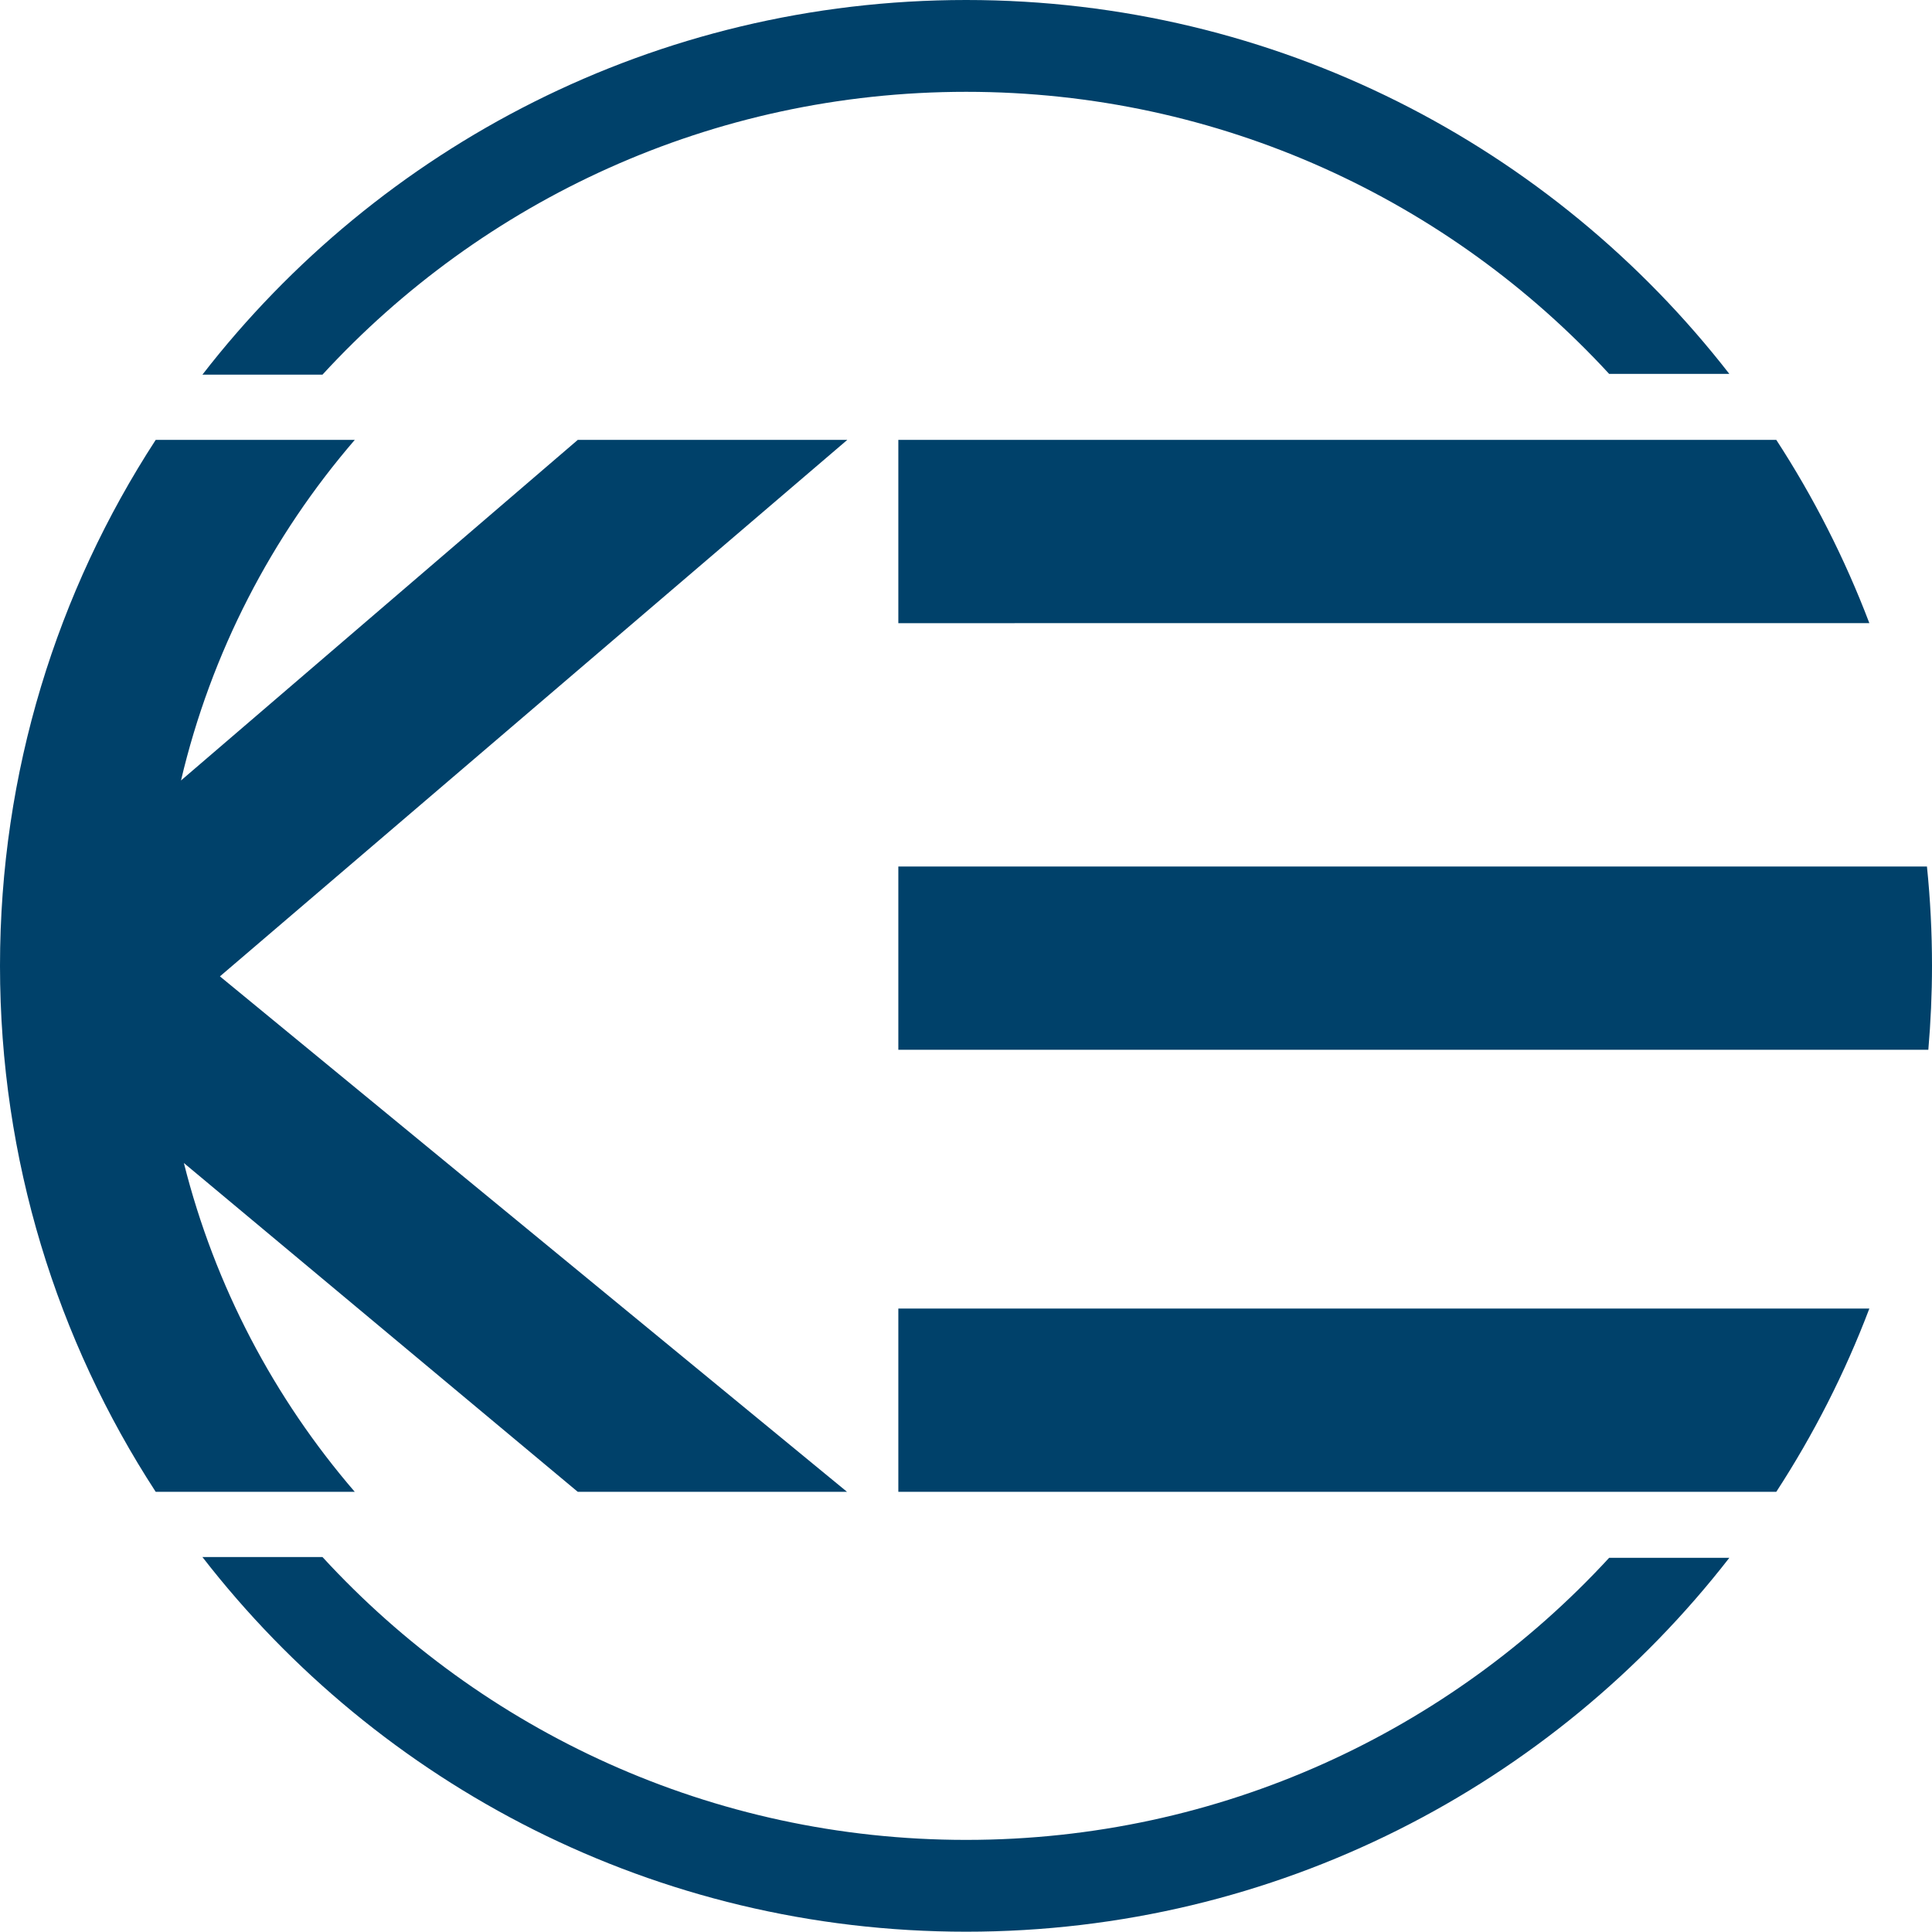
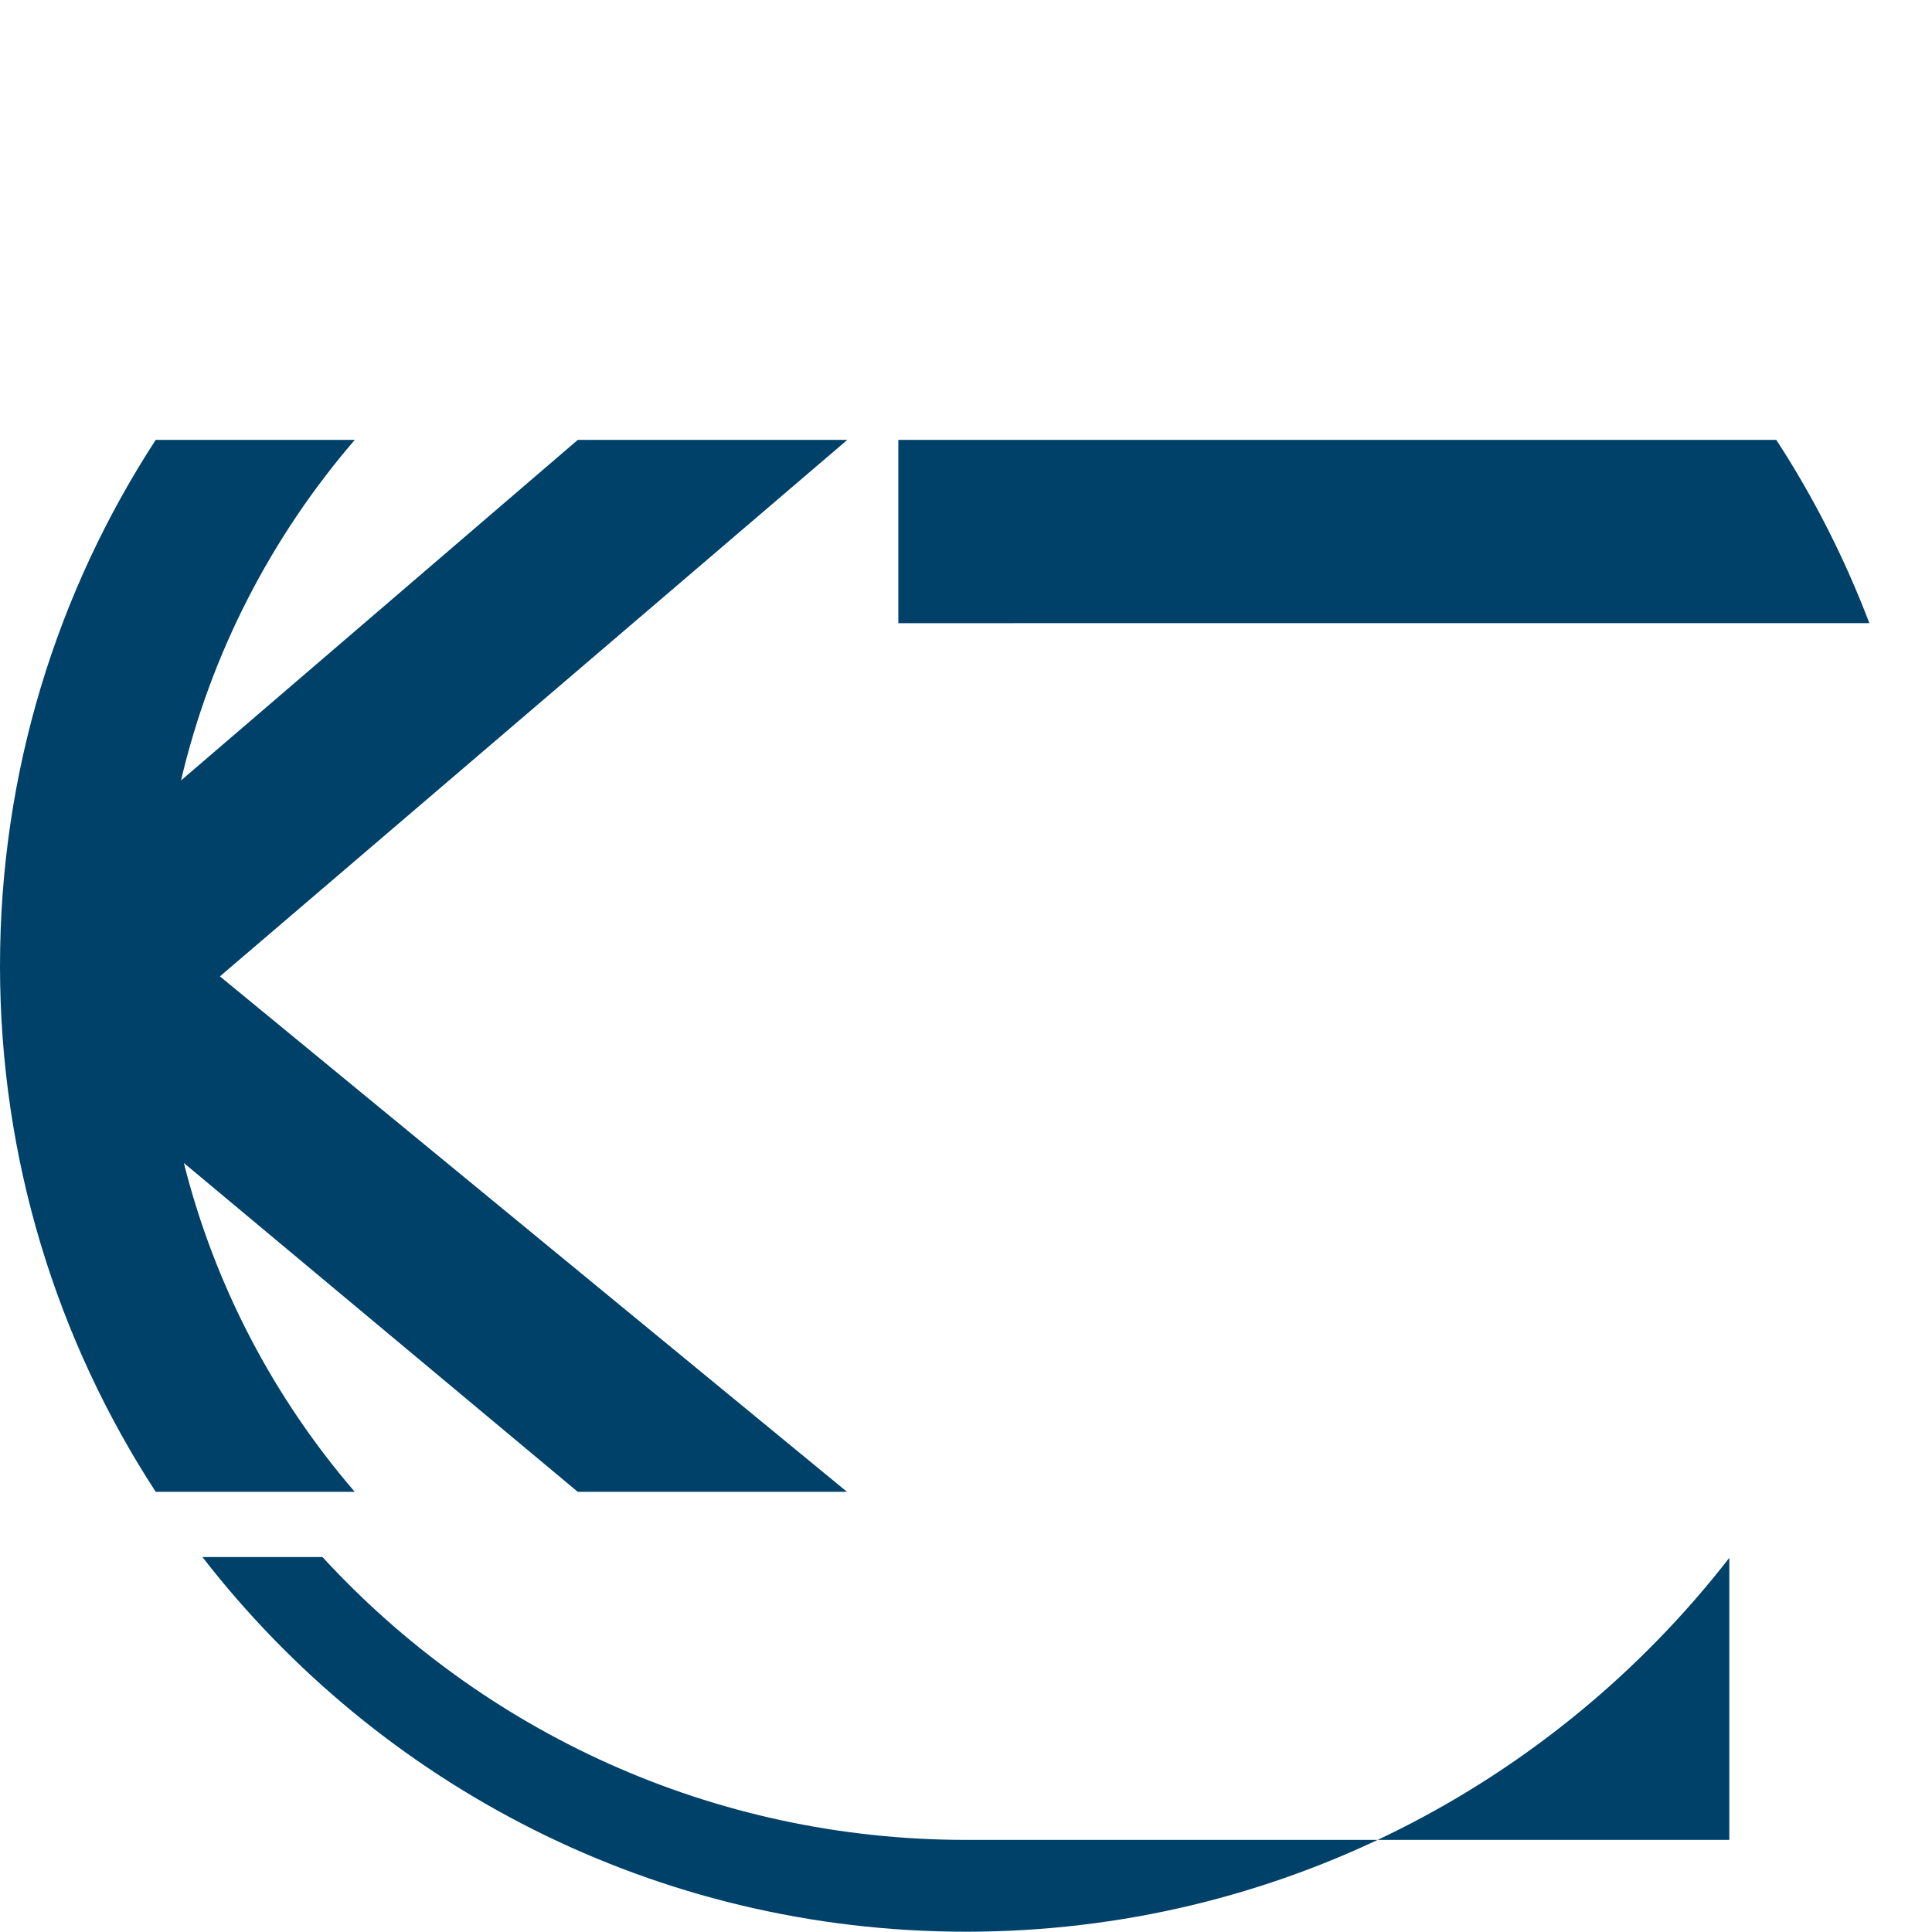
<svg xmlns="http://www.w3.org/2000/svg" version="1.1" id="Layer_1" x="0px" y="0px" viewBox="0 0 3000 2999.54" style="enable-background:new 0 0 3000 2999.54;" xml:space="preserve">
  <style type="text/css">
	.st0{fill-rule:evenodd;clip-rule:evenodd;fill:#FFFFFF;}
	.st1{fill-rule:evenodd;clip-rule:evenodd;fill:#00416A;}
</style>
-   <rect x="-50" y="-50.21" class="st0" width="3100" height="3100" />
-   <path class="st1" d="M2685.3,2418.98c-274.36,353.23-703.16,580.56-1185.08,580.56c-482.45,0-911.59-227.84-1185.9-581.76h186.43  c248.03,269.95,603.96,439.2,999.47,439.2c394.94,0,750.45-168.73,998.44-438H2685.3L2685.3,2418.98z" />
-   <path class="st1" d="M1500.22,0c481.92,0,910.73,227.35,1185.09,580.59h-186.62c-248-269.27-603.51-438.01-998.47-438.01  c-395.51,0-751.45,169.26-999.5,439.21H314.29C588.62,227.86,1017.76,0,1500.22,0L1500.22,0z" />
+   <path class="st1" d="M2685.3,2418.98c-274.36,353.23-703.16,580.56-1185.08,580.56c-482.45,0-911.59-227.84-1185.9-581.76h186.43  c248.03,269.95,603.96,439.2,999.47,439.2H2685.3L2685.3,2418.98z" />
  <path class="st1" d="M1315.28,2316.51H897.17l-611.66-510.6c48.15,191.53,140.42,365.55,265.38,510.6H241.78  C88.88,2081.51,0,1801.02,0,1499.76c0-301.25,88.9-581.7,241.77-816.7h309.11c-128.92,149.64-223.04,330.11-269.82,528.85  l616.1-528.85h418.51l-974.17,833.04L1315.28,2316.51L1315.28,2316.51z" />
  <path class="st1" d="M2758.23,683.06c57.78,88.81,106.36,184.13,144.5,284.58h-79.86h-73.77H1394.93V683.06h1189.28h101.94H2758.23  L2758.23,683.06z" />
-   <path class="st1" d="M2992.16,1345.52c5.2,50.72,7.84,102.18,7.84,154.24c0,43.93-2.01,87.4-5.7,130.34h-68.88h-74.25H1394.93  v-284.58h1453.74h76.75H2992.16L2992.16,1345.52z" />
-   <path class="st1" d="M2902.73,2031.92c-38.12,100.47-86.75,195.77-144.53,284.59h-72.06H2584.2H1394.93v-284.59h1354.14h73.81  H2902.73z" />
</svg>